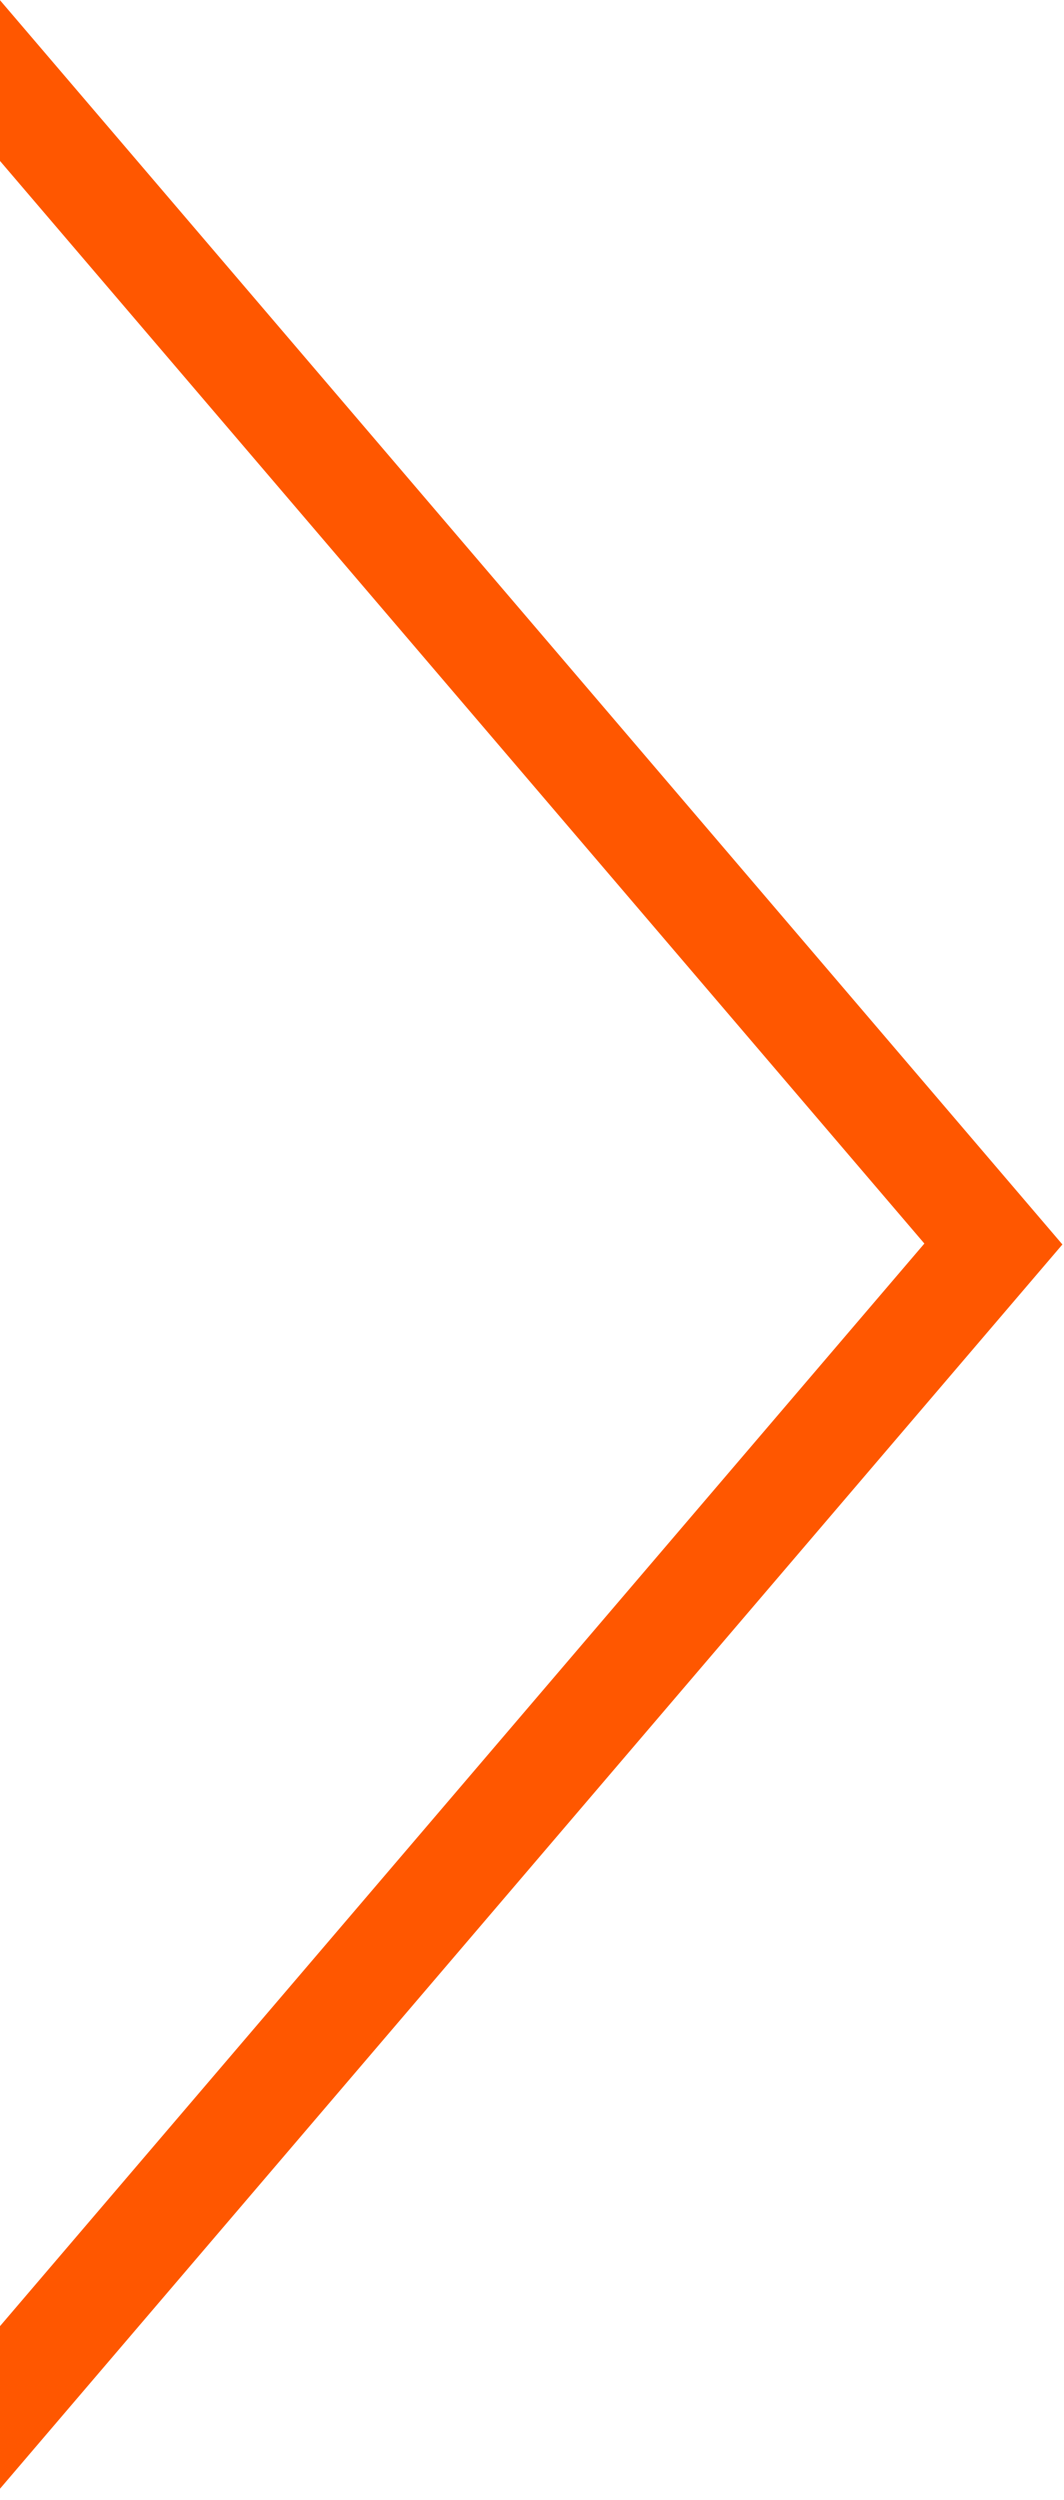
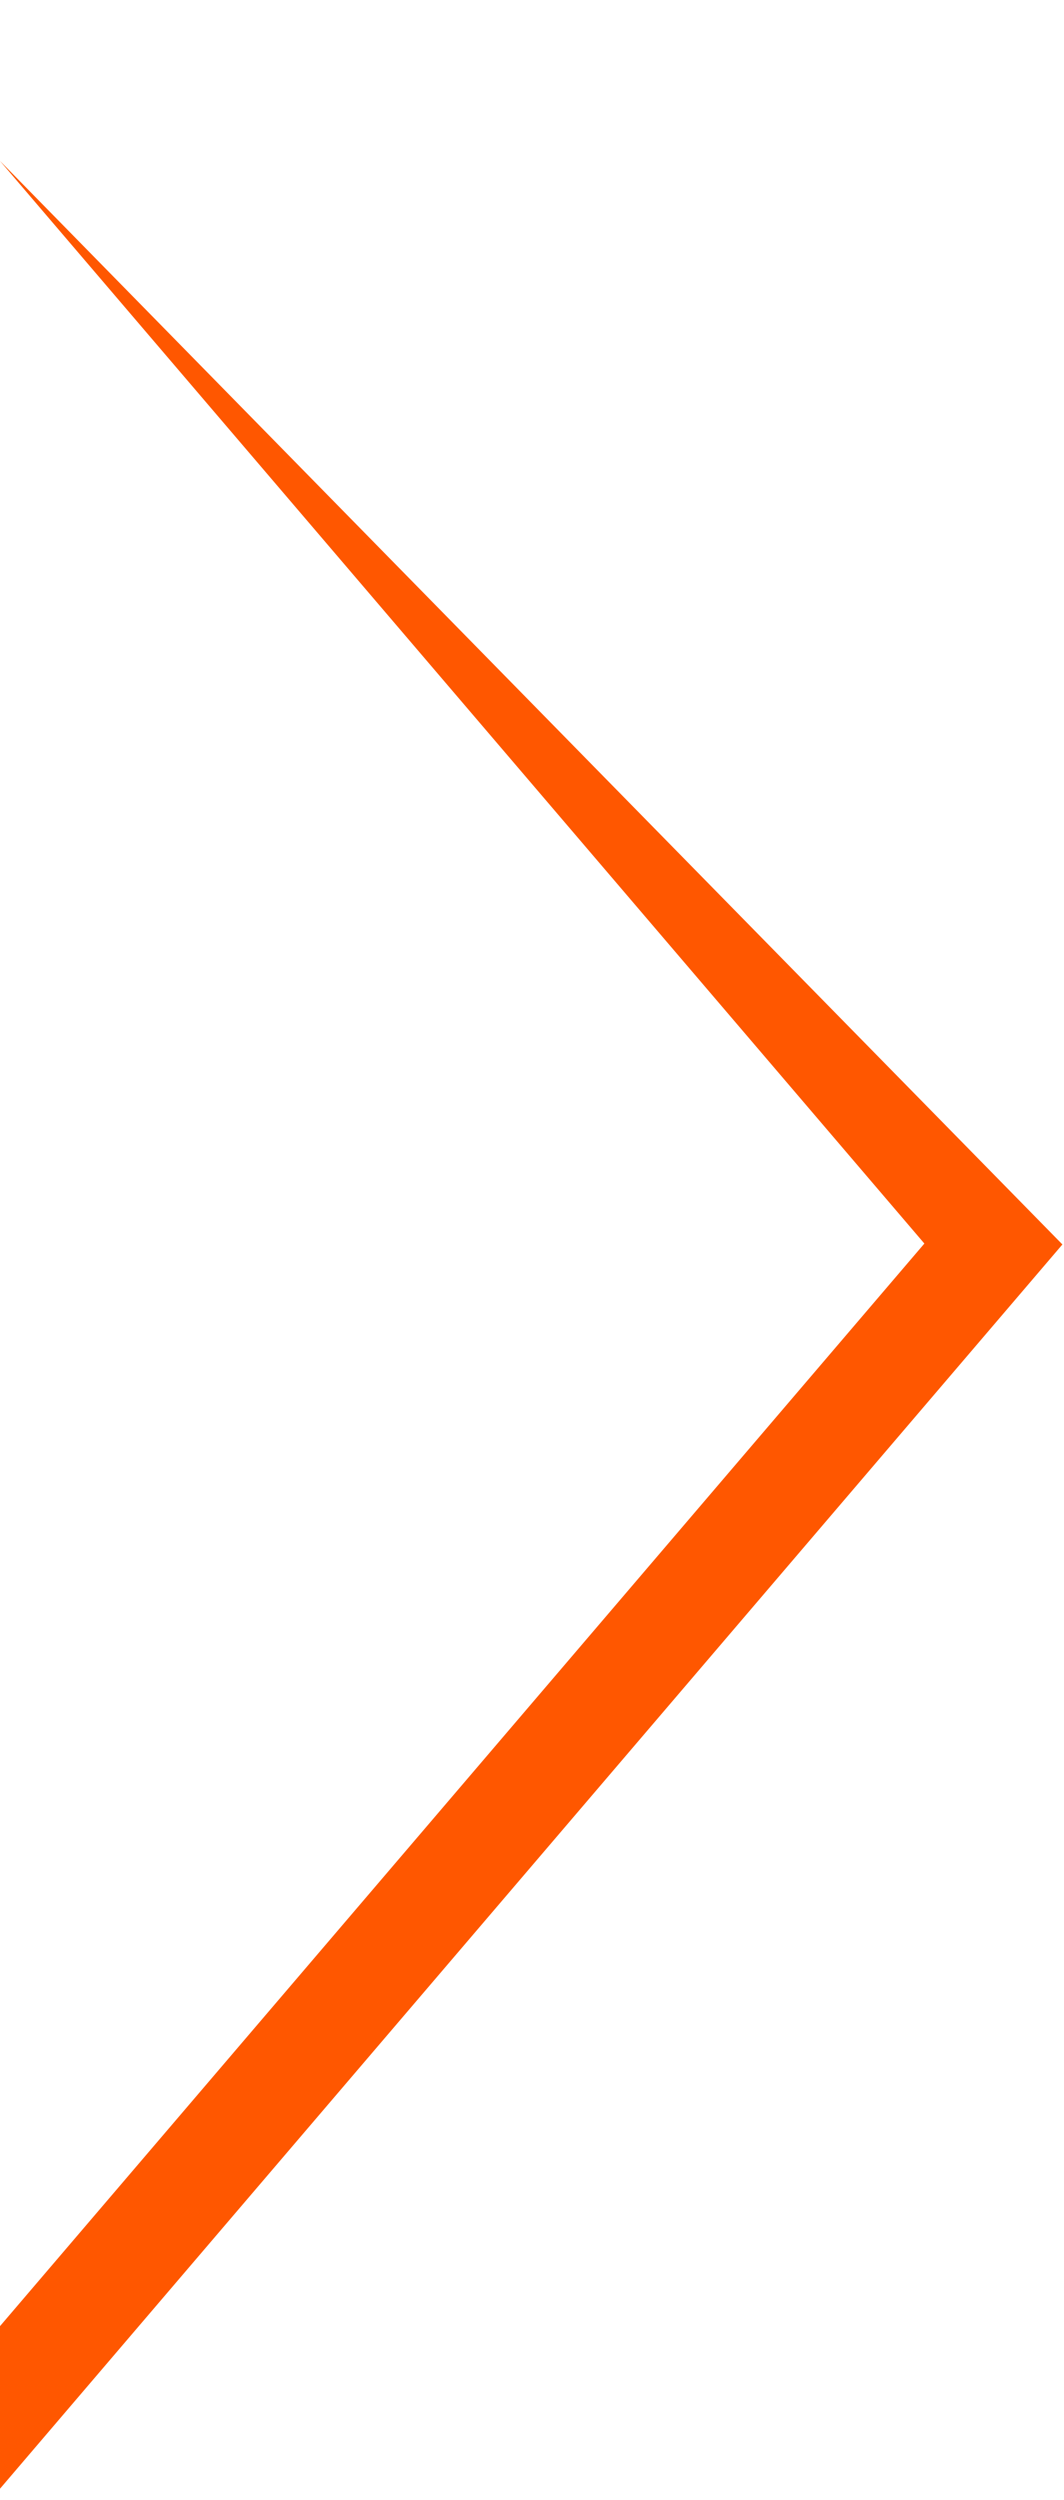
<svg xmlns="http://www.w3.org/2000/svg" width="100%" height="100%" viewBox="0 0 83 195" version="1.1" xml:space="preserve" style="fill-rule:evenodd;clip-rule:evenodd;stroke-linejoin:round;stroke-miterlimit:2;">
  <g transform="matrix(1,0,0,1,-150.02,-42.94)">
    <g transform="matrix(6.12323e-17,1,-0.427,2.61428e-17,253.522,-9.972)">
-       <path d="M65.45,242.424L52.912,242.424L149.972,48.305L247.031,242.424L234.352,242.424L149.901,73.522L65.45,242.424Z" style="fill:rgb(255,87,0);" />
+       <path d="M65.45,242.424L149.972,48.305L247.031,242.424L234.352,242.424L149.901,73.522L65.45,242.424Z" style="fill:rgb(255,87,0);" />
    </g>
  </g>
</svg>